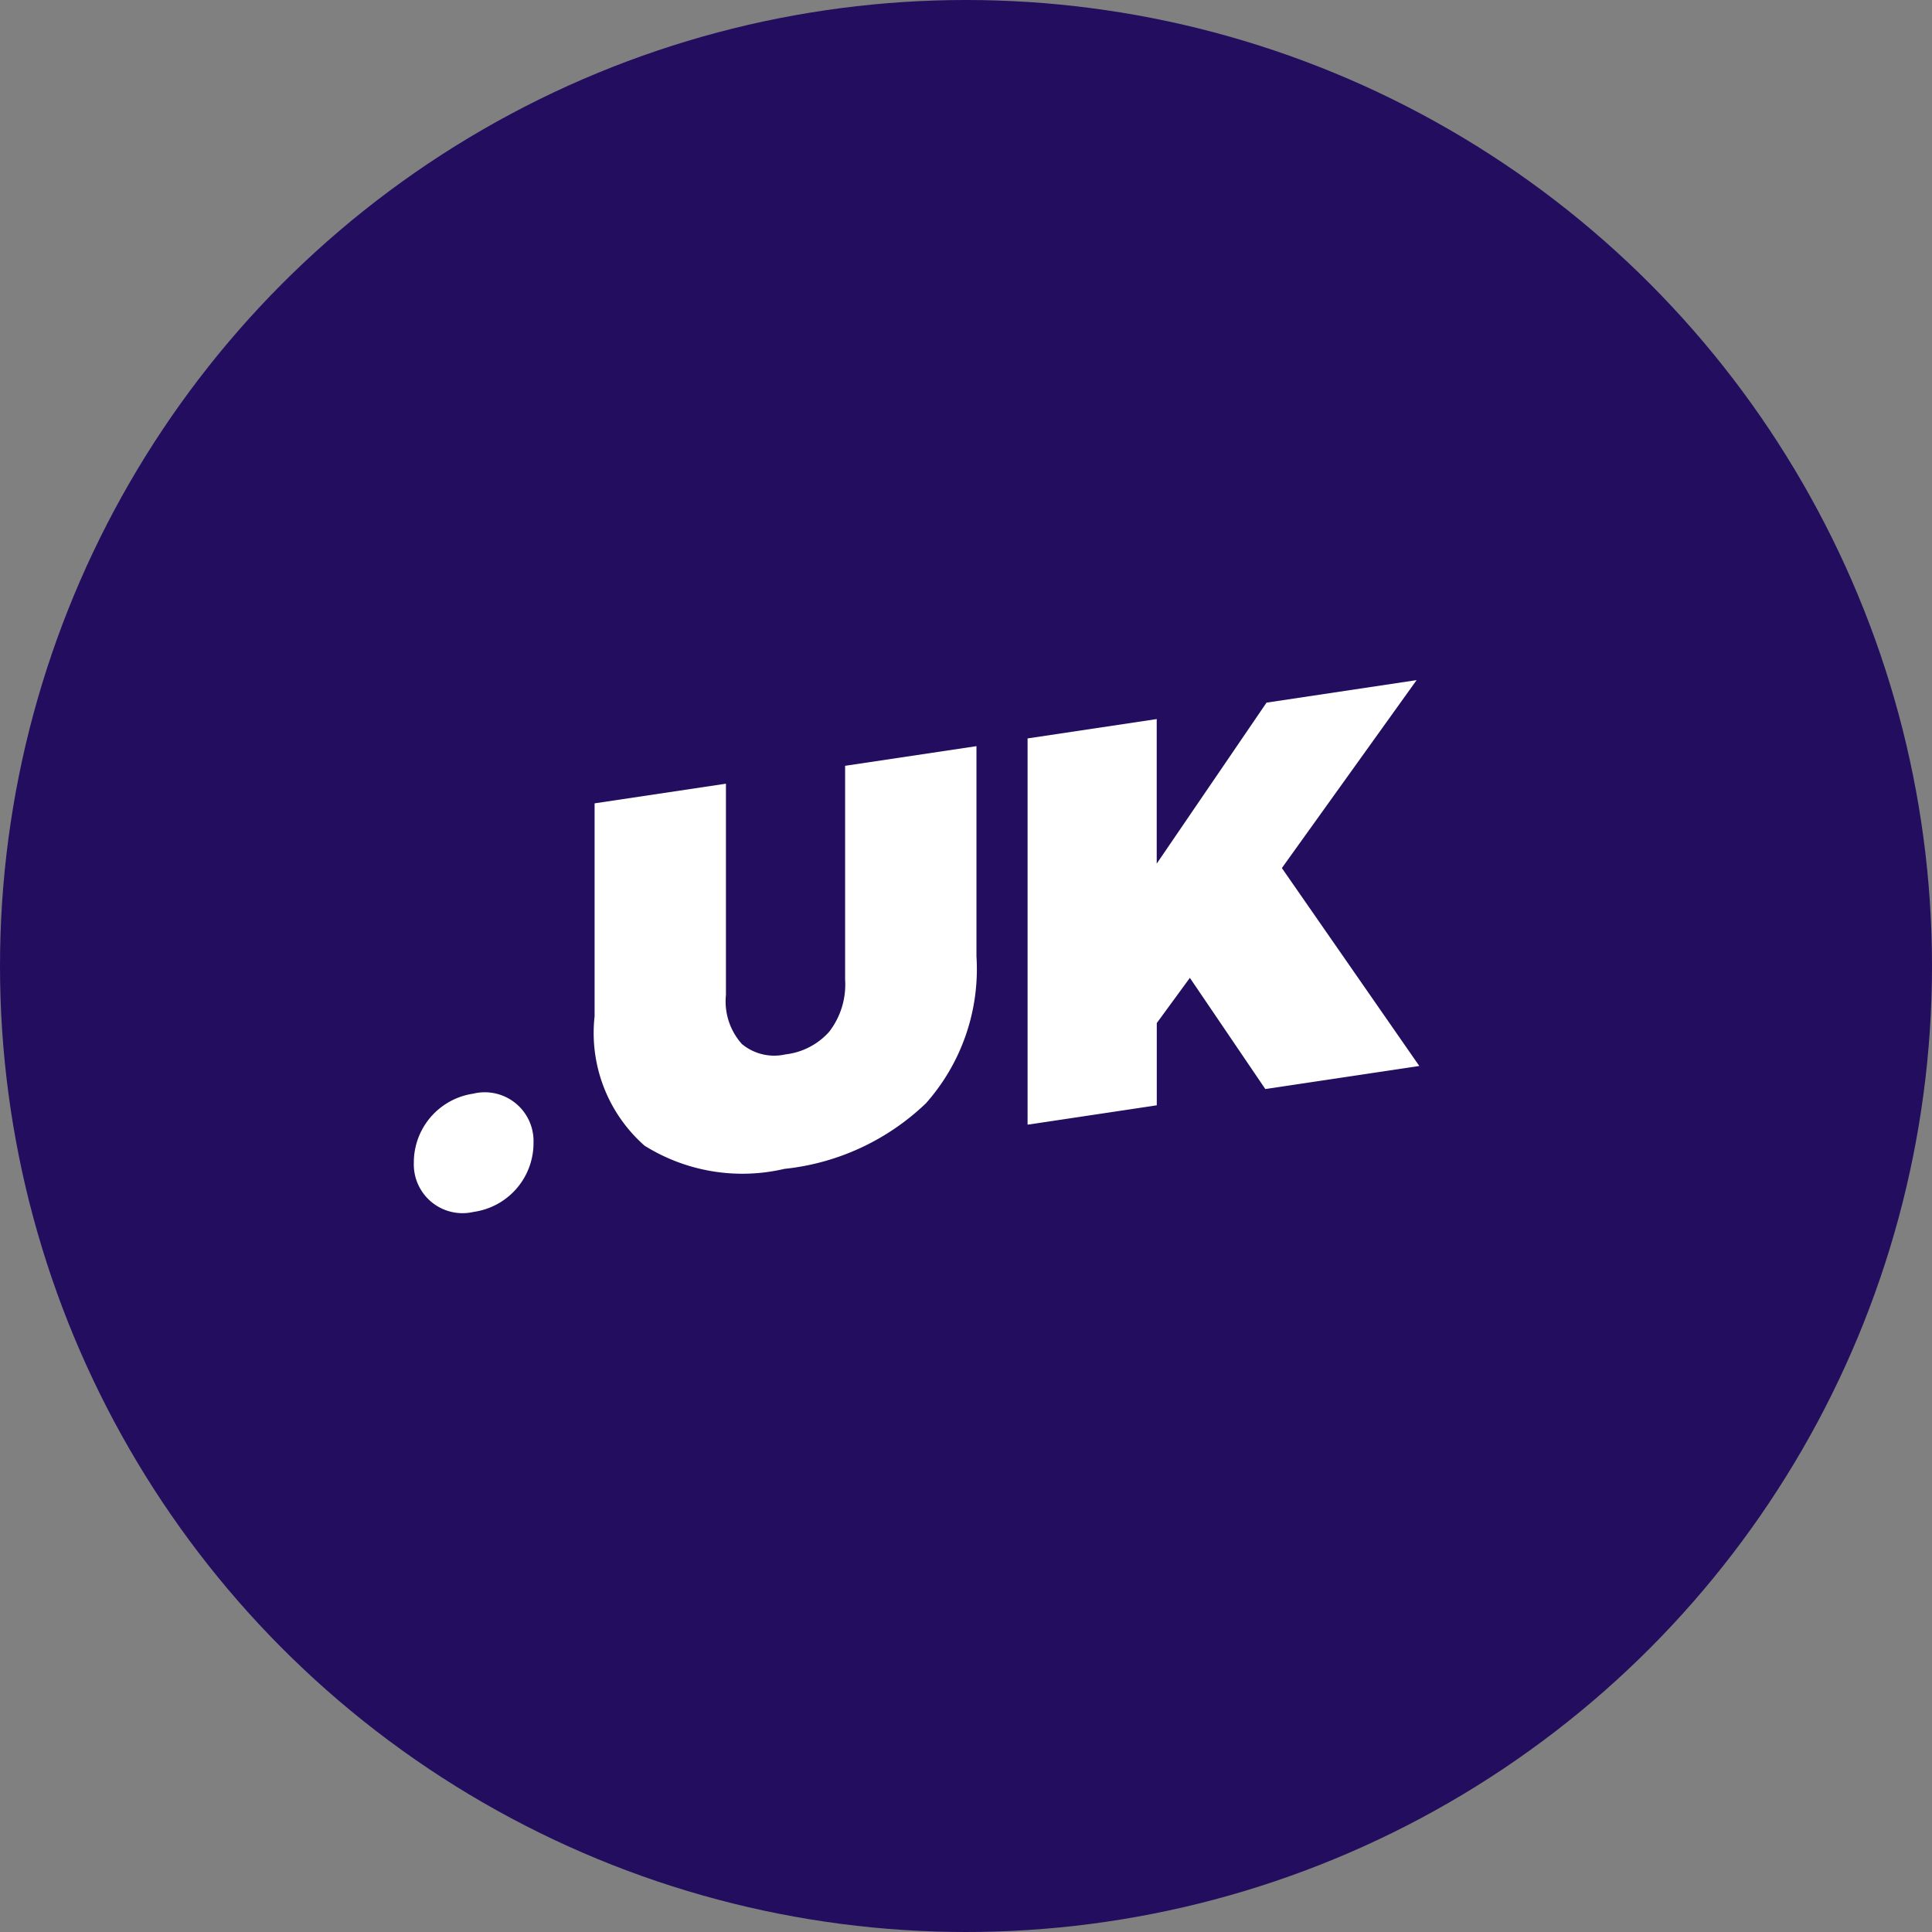
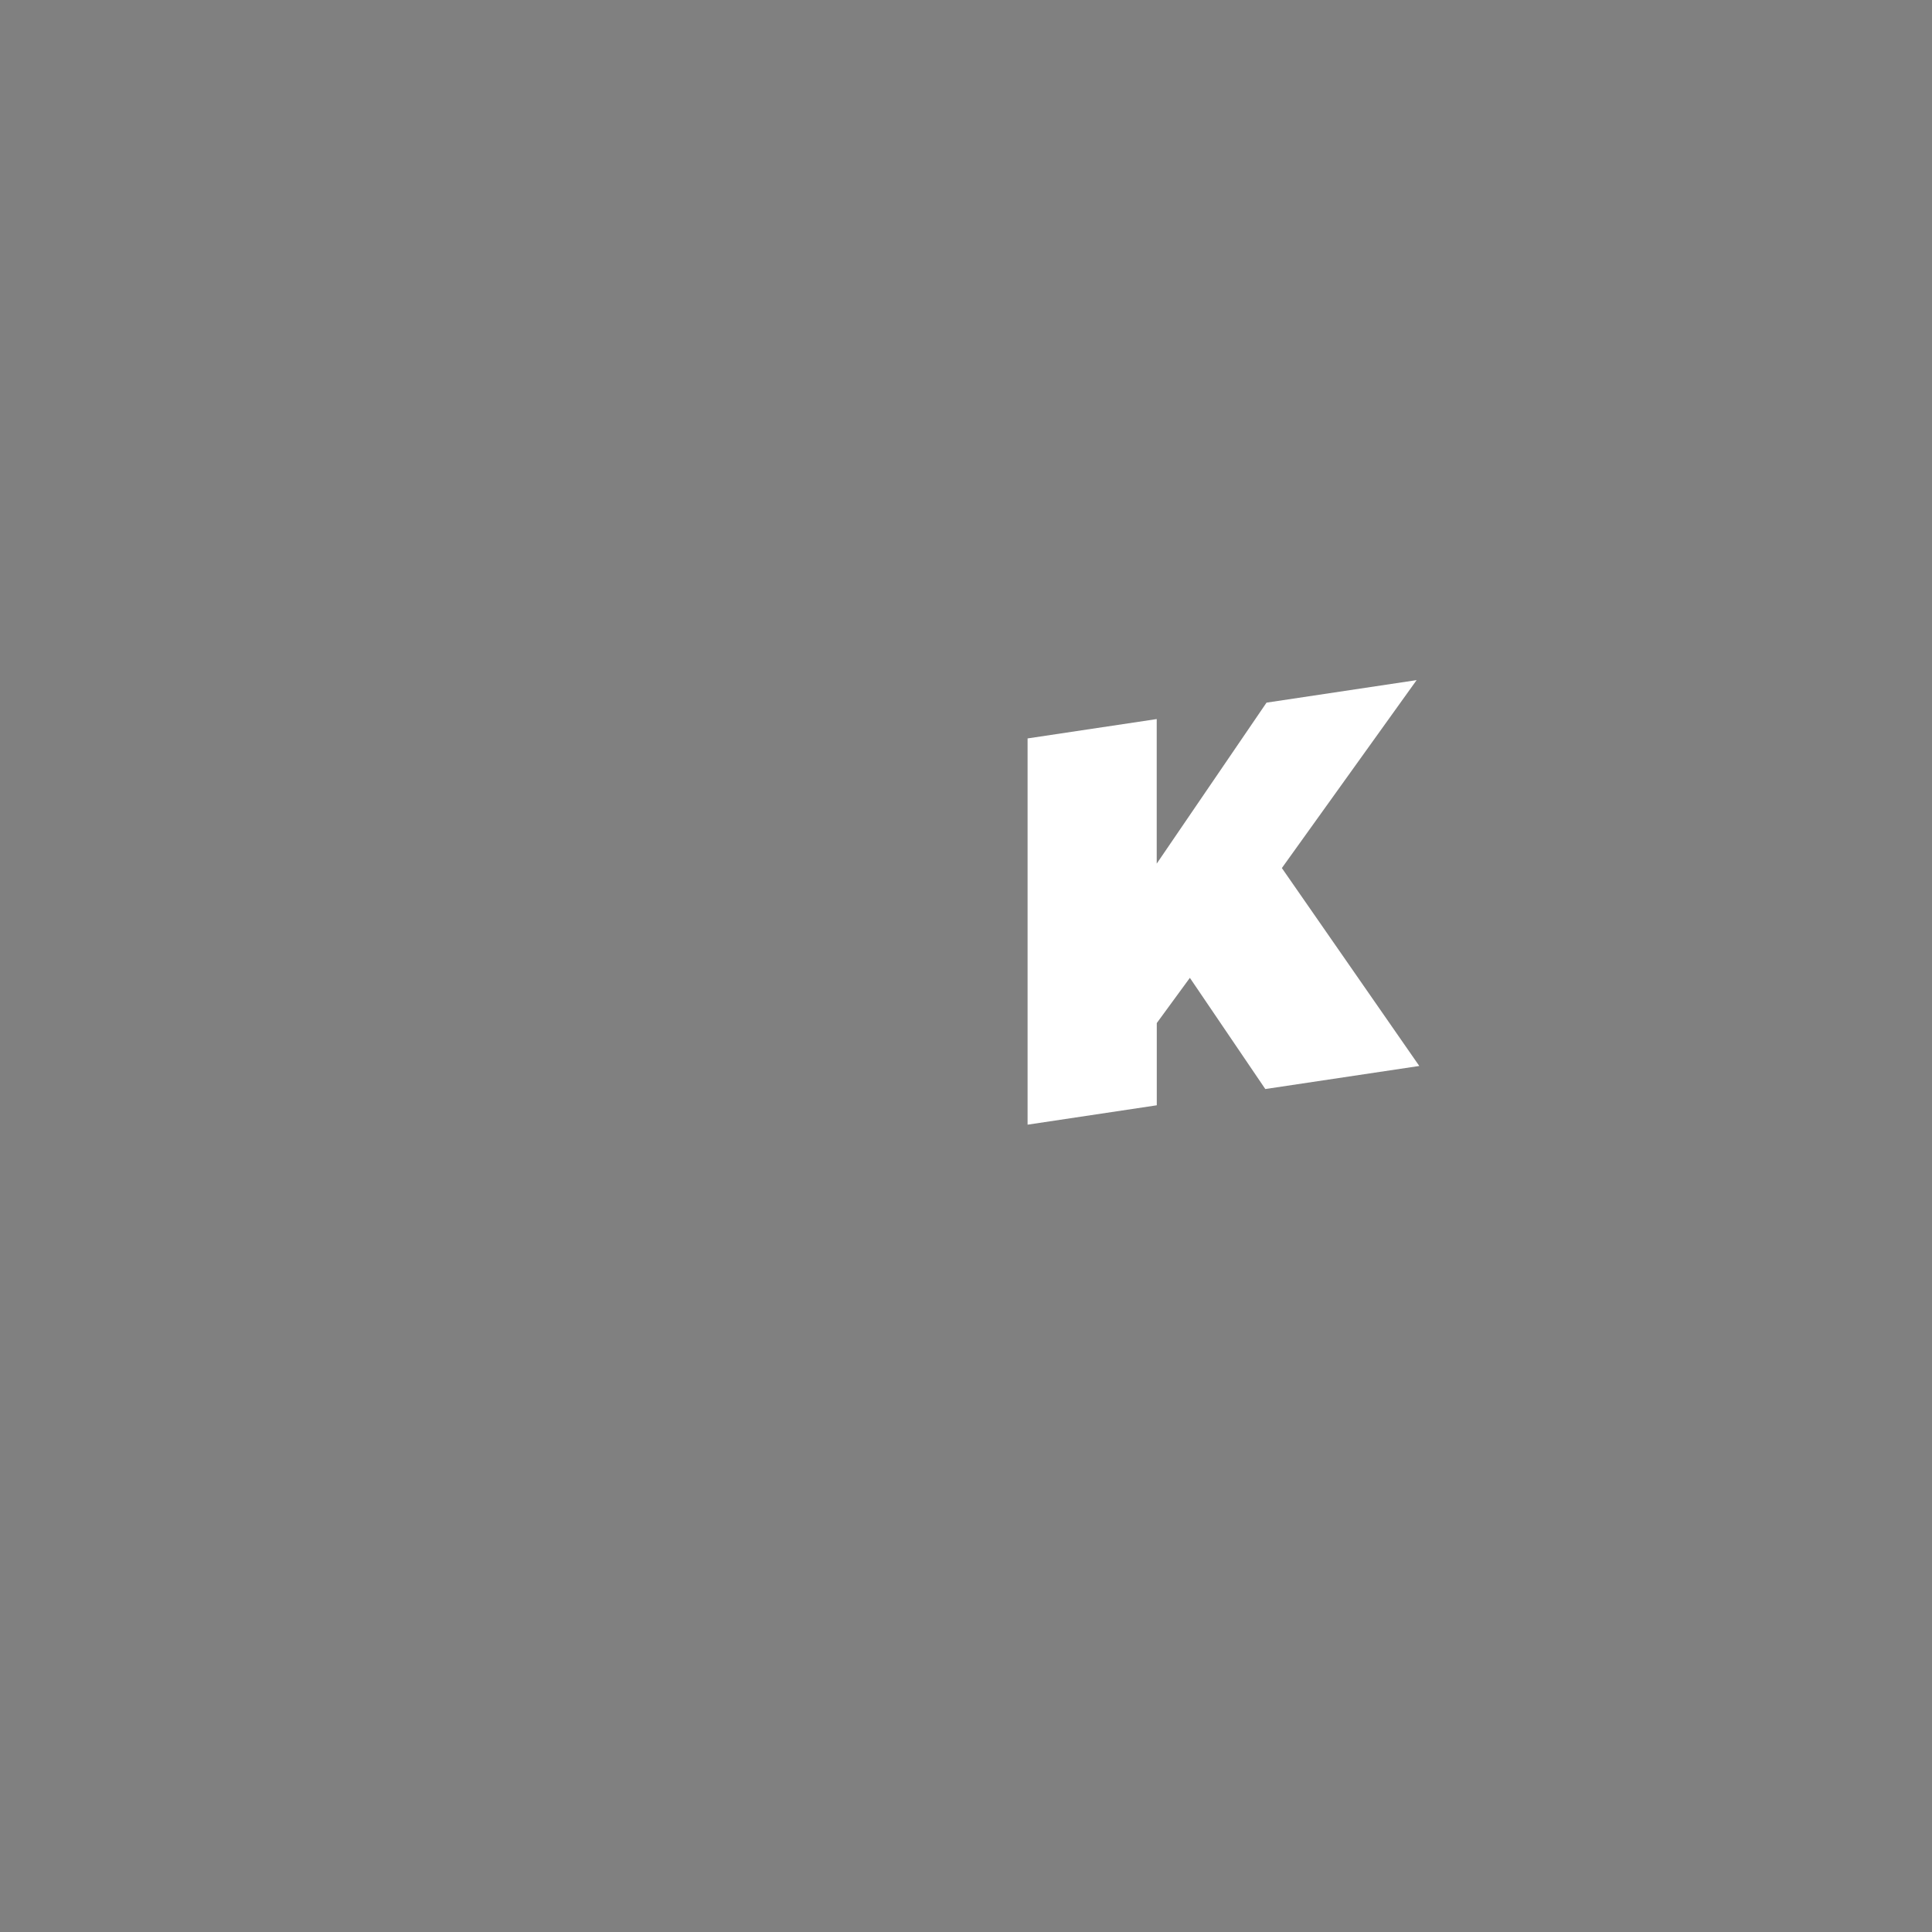
<svg xmlns="http://www.w3.org/2000/svg" width="63" height="63" viewBox="0 0 63 63">
  <rect x="0" y="0" width="63" height="63" fill="#808080" stroke="none" />
  <g id="uk-logo" transform="translate(0 0)">
-     <circle id="Ellipse_25" data-name="Ellipse 25" cx="31.5" cy="31.5" r="31.5" transform="translate(0 0)" fill="#230d5f" />
    <g id="Group_34" data-name="Group 34" transform="translate(13.494 22.178)">
-       <path id="Path_78" data-name="Path 78" d="M12.658,27.965a1.591,1.591,0,0,1,1.951,1.614v.045a2.267,2.267,0,0,1-1.951,2.2,1.589,1.589,0,0,1-1.951-1.612v-.045a2.268,2.268,0,0,1,1.951-2.2Z" transform="translate(-10.706 -14.484)" fill="#fff" />
-       <path id="Path_79" data-name="Path 79" d="M21.5,32.909a6.015,6.015,0,0,1-4.562-.756,4.9,4.9,0,0,1-1.629-4.218V20.99l4.283-.641V27.24a2.081,2.081,0,0,0,.522,1.6,1.652,1.652,0,0,0,1.421.336,2.251,2.251,0,0,0,1.421-.735,2.508,2.508,0,0,0,.522-1.7V19.766l4.283-.641V25.98a6.591,6.591,0,0,1-1.647,4.79A7.834,7.834,0,0,1,21.5,32.909Z" transform="translate(-9.414 -16.972)" fill="#fff" />
      <path id="Path_80" data-name="Path 80" d="M26.308,31.943V19.348l4.211-.631v4.714L34.1,18.181l4.894-.734L34.6,23.575l4.481,6.454-5.021.752L31.6,27.155l-1.079,1.475v2.681Z" transform="translate(-6.294 -17.447)" fill="#fff" />
    </g>
  </g>
</svg>